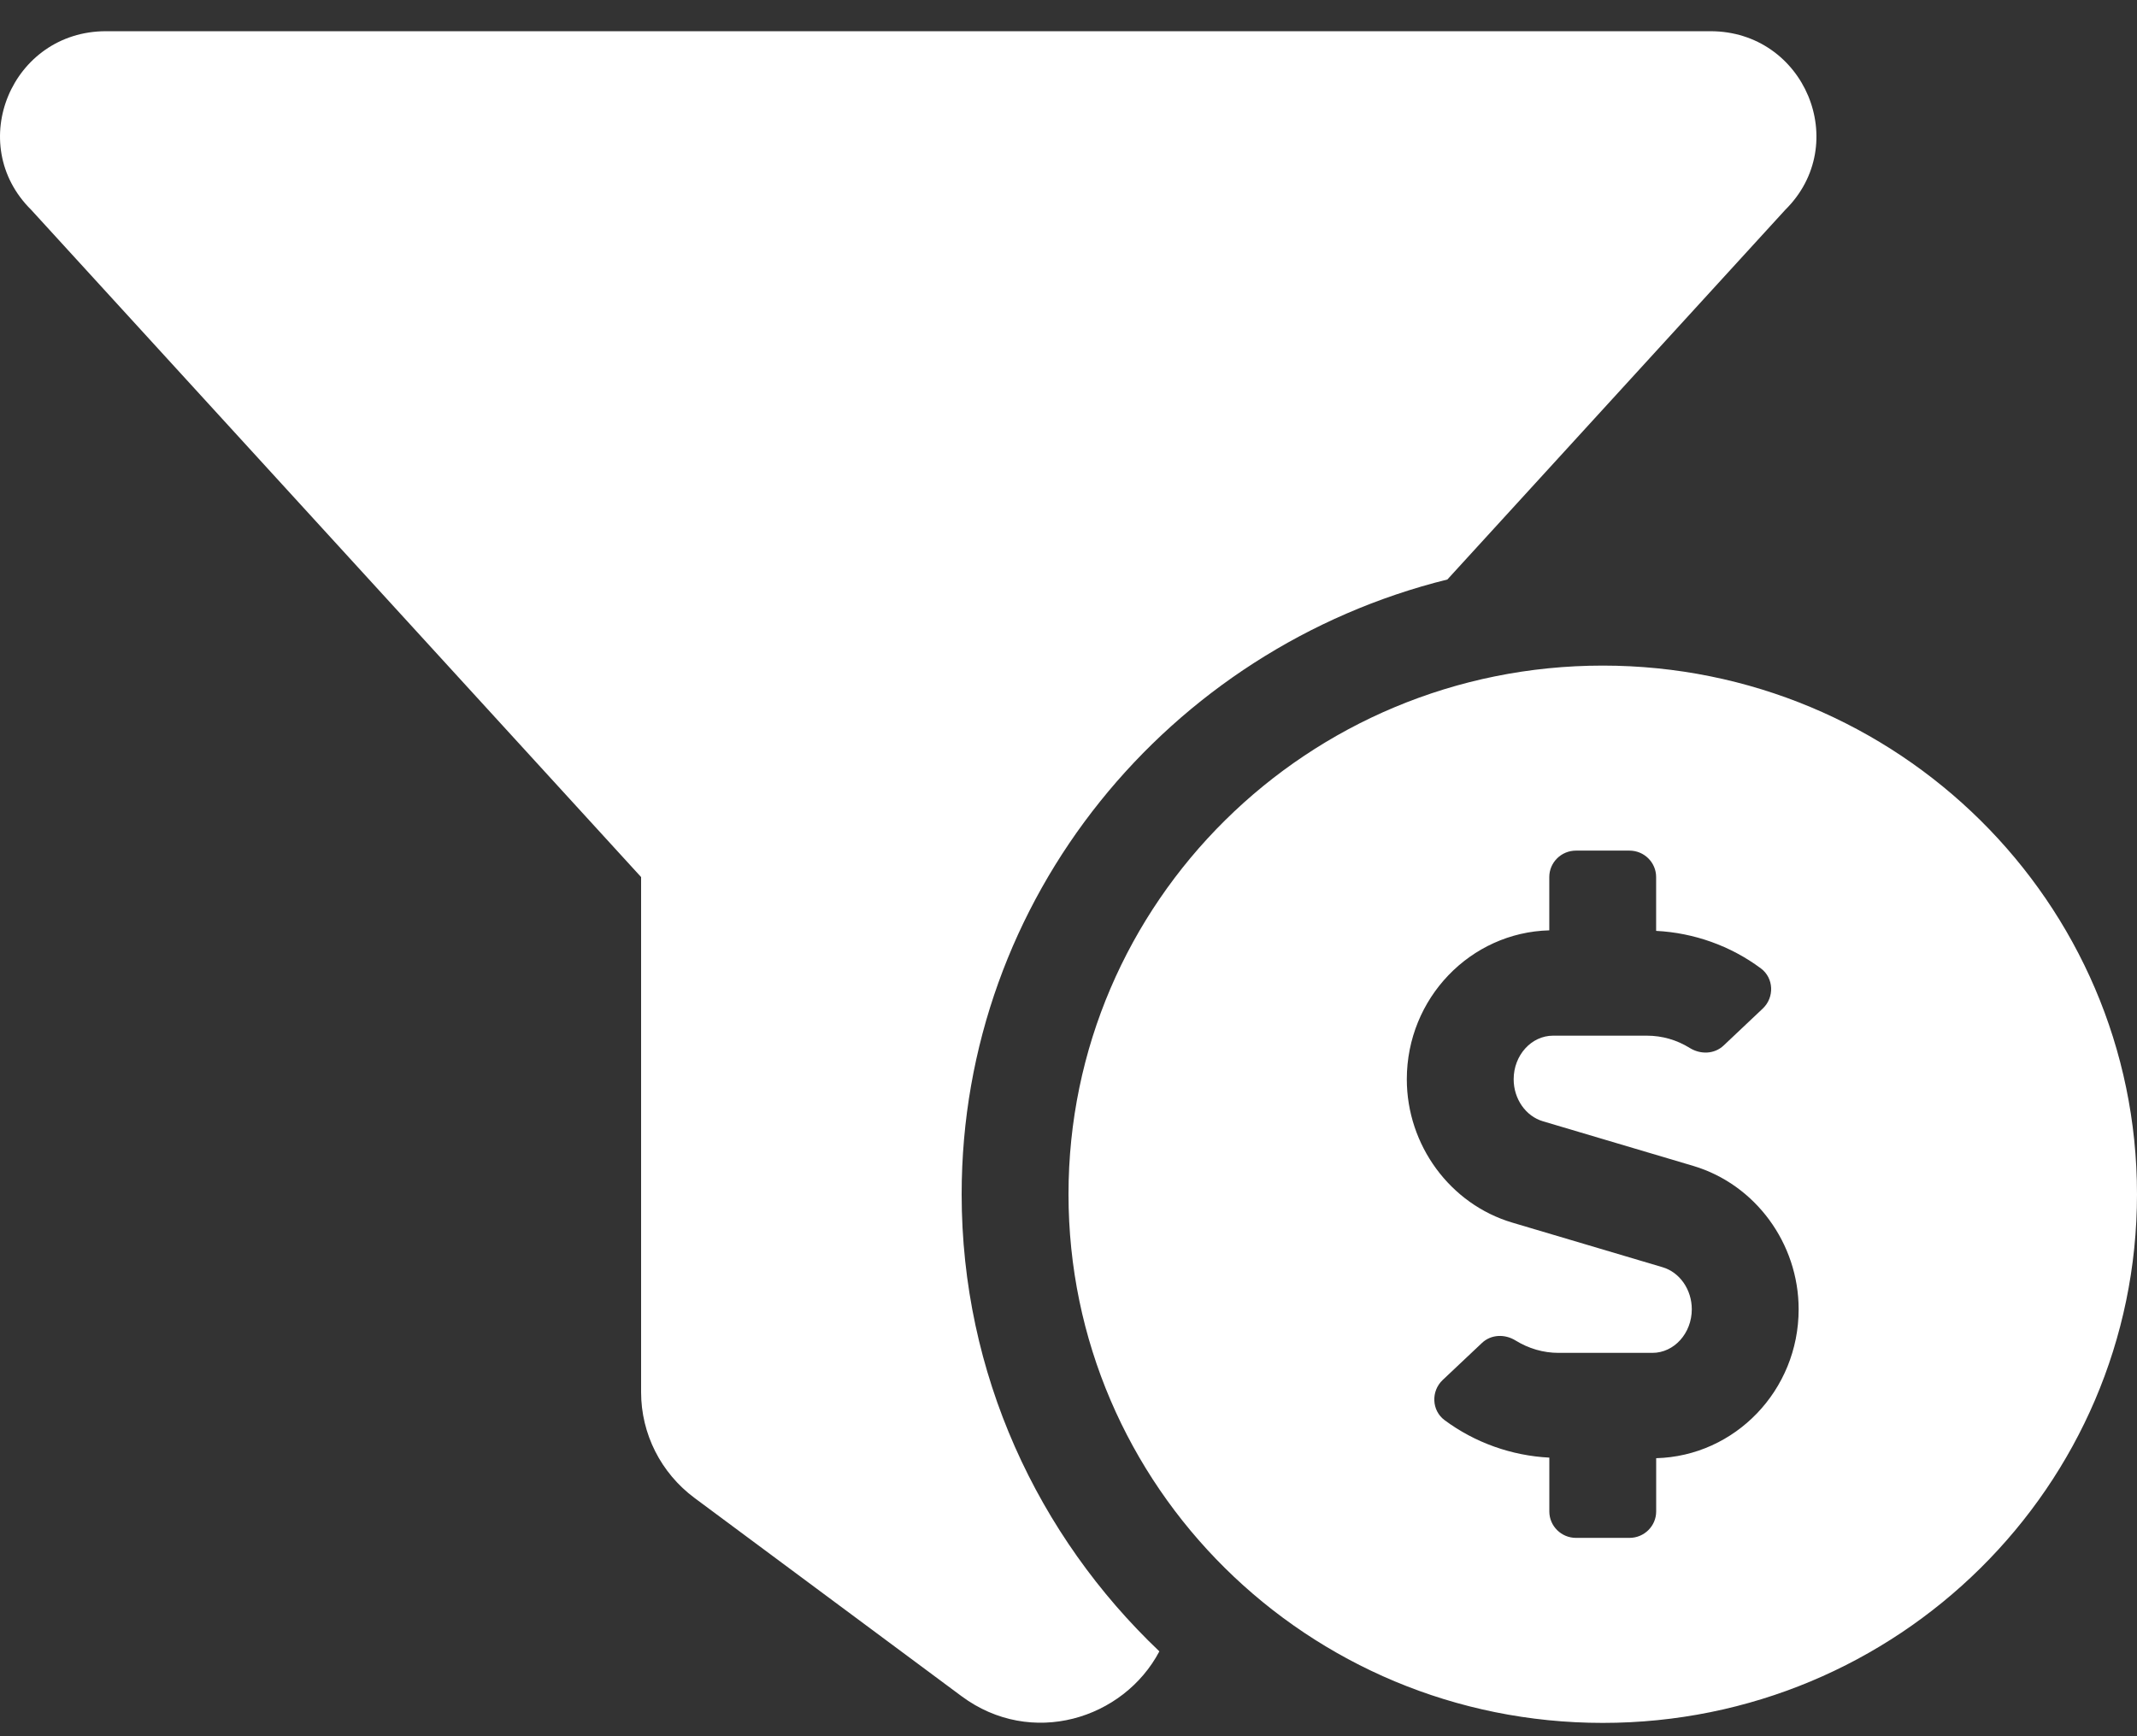
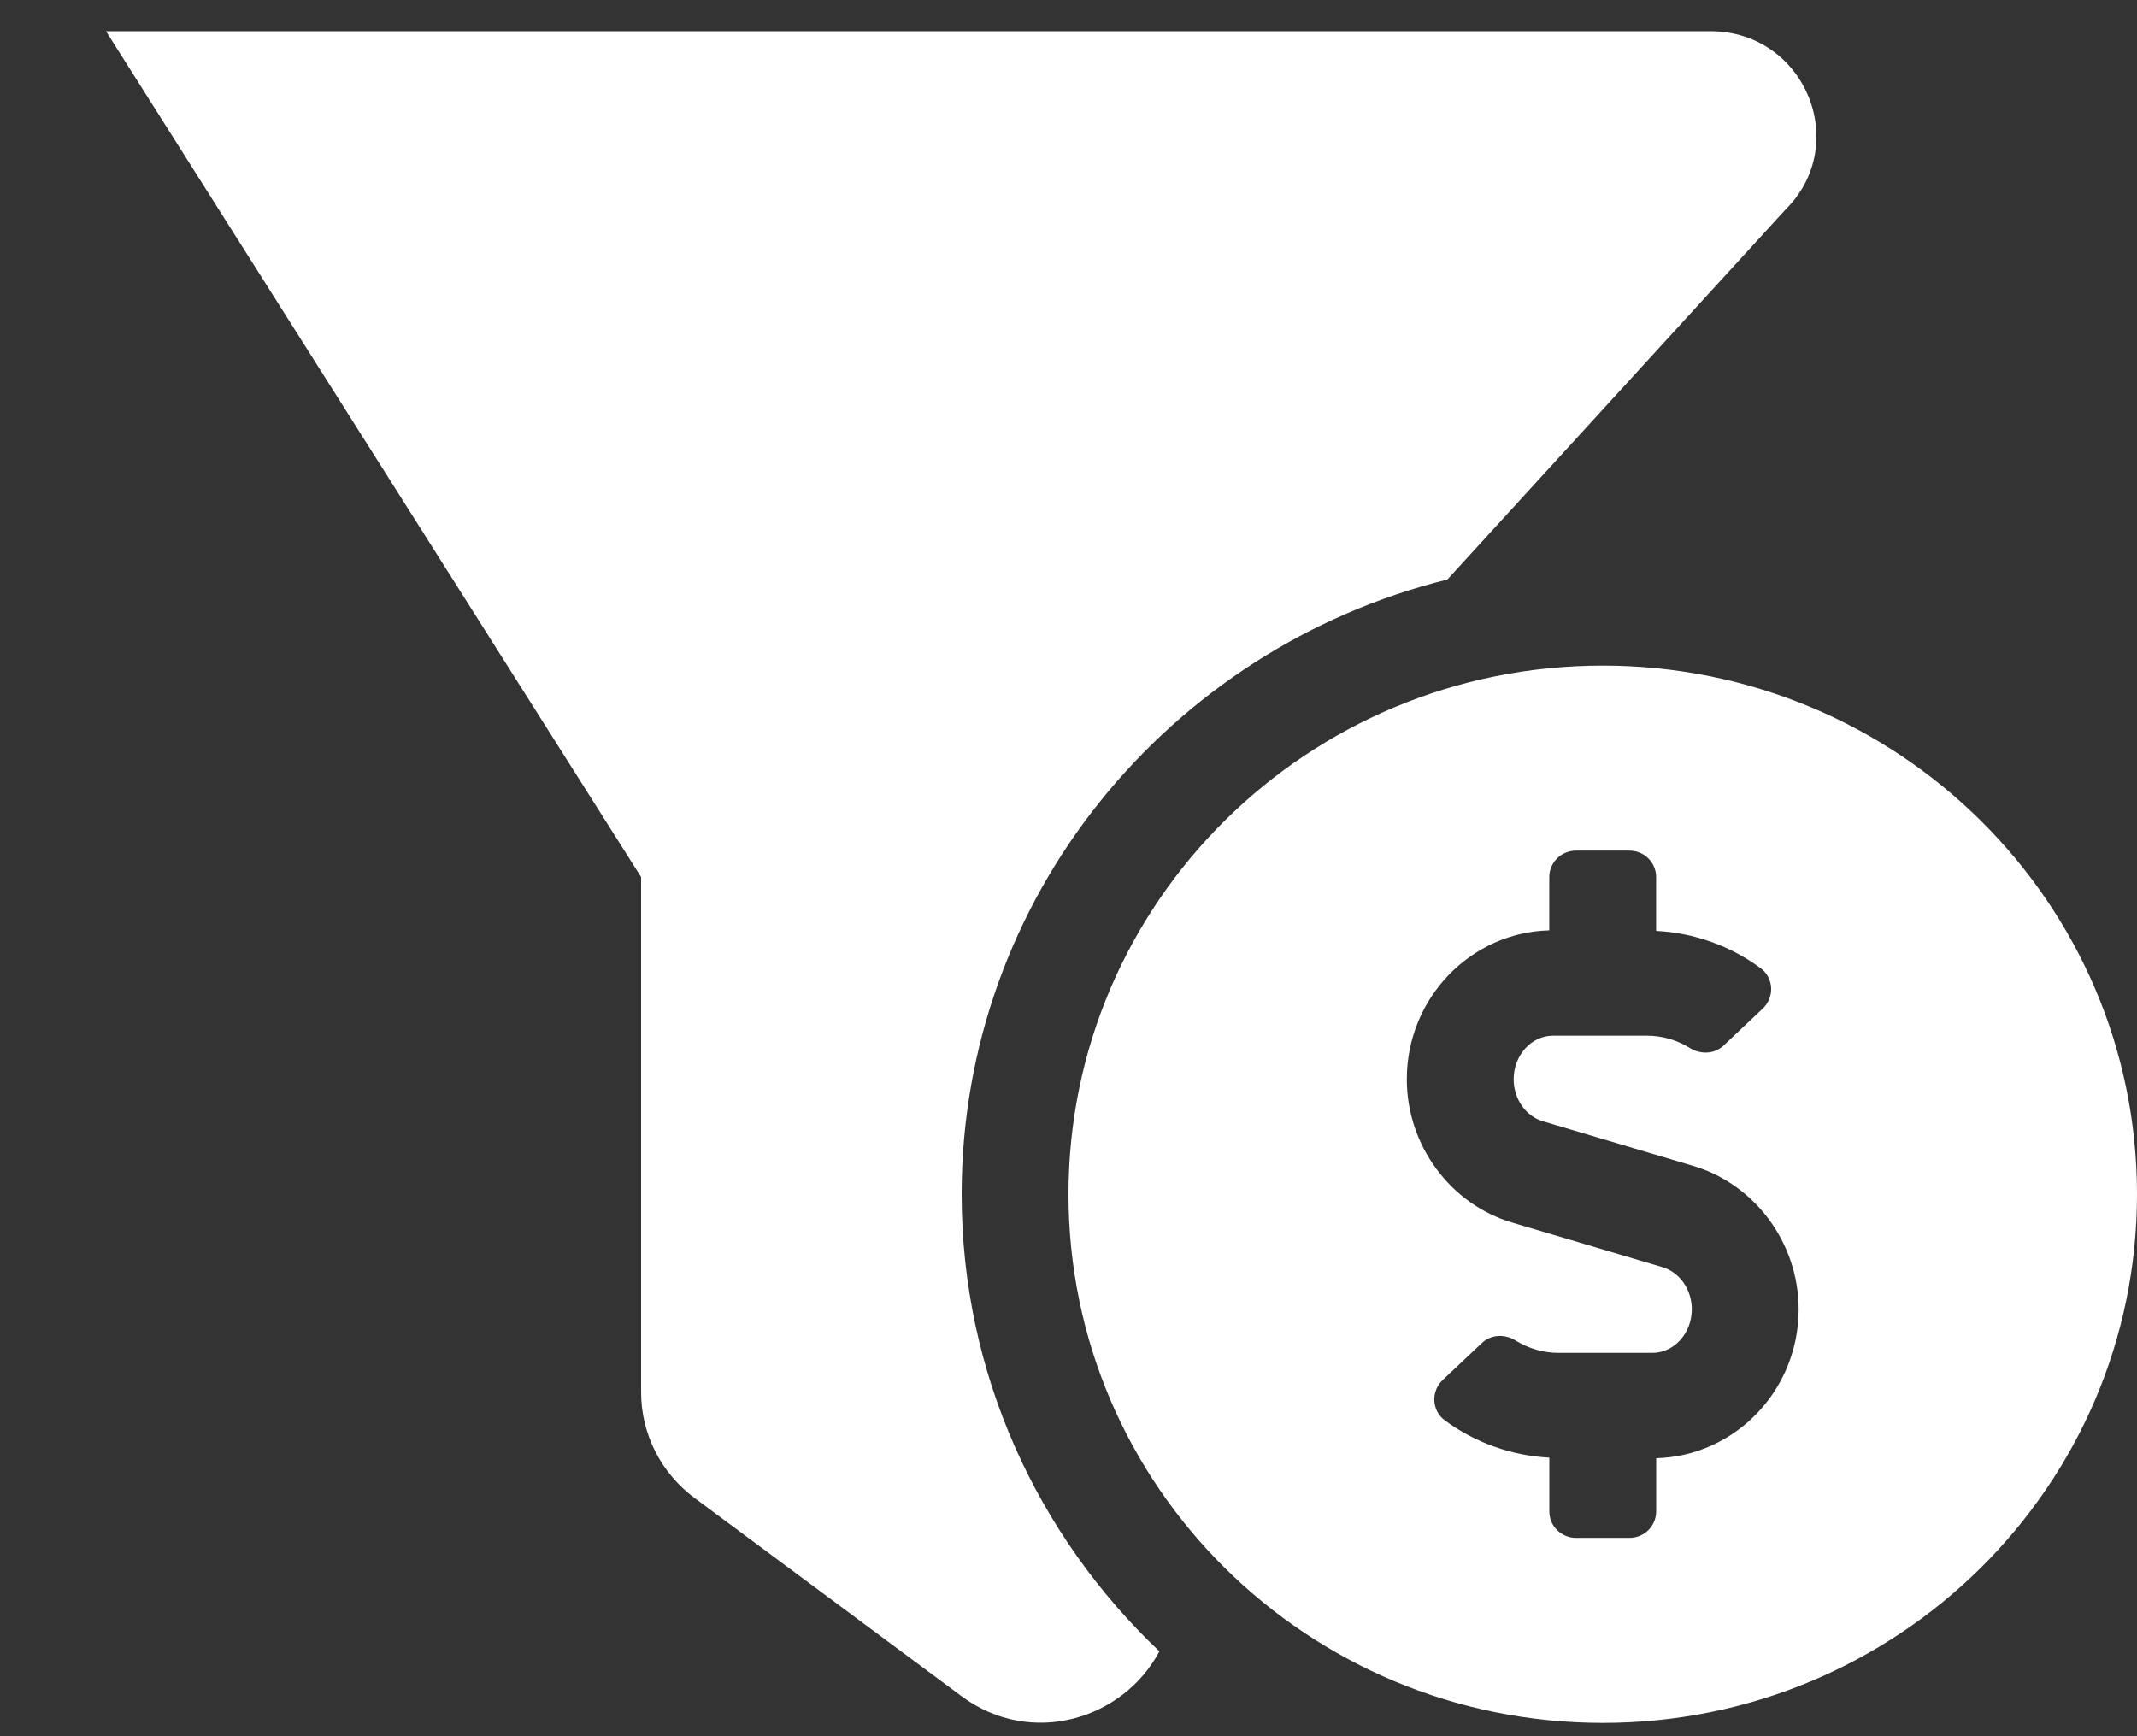
<svg xmlns="http://www.w3.org/2000/svg" width="48" height="39" viewBox="0 0 48 39" fill="none">
  <rect x="0" y="0" width="48" height="39" fill="#333333" stroke="none" />
-   <path d="M32.51 13.017L40.099 4.714C41.596 3.234 40.536 0.701 38.419 0.701H2.381C0.264 0.701 -0.796 3.234 0.701 4.714L14.4 19.701V31.273C14.4 32.208 14.845 33.087 15.6 33.648L21.599 38.102C23.164 39.262 25.235 38.619 26.041 37.094C23.31 34.499 21.6 30.86 21.6 26.826C21.6 20.162 26.254 14.568 32.51 13.017ZM36 14.951C29.372 14.951 24 20.267 24 26.826C24 33.385 29.372 38.701 36 38.701C42.628 38.701 48 33.385 48 26.826C48 20.267 42.628 14.951 36 14.951ZM37.2 32.755V33.951C37.2 34.279 36.931 34.545 36.6 34.545H35.4C35.069 34.545 34.8 34.279 34.8 33.951V32.742C33.953 32.699 33.13 32.407 32.447 31.9C32.155 31.682 32.14 31.249 32.404 30.999L33.286 30.167C33.493 29.971 33.803 29.962 34.045 30.113C34.336 30.292 34.665 30.389 35.007 30.389H37.115C37.603 30.389 38 29.949 38 29.41C38 28.968 37.73 28.579 37.343 28.465L33.968 27.463C32.573 27.049 31.599 25.725 31.599 24.243C31.599 22.423 33.028 20.944 34.799 20.898V19.701C34.799 19.373 35.068 19.107 35.399 19.107H36.599C36.931 19.107 37.199 19.373 37.199 19.701V20.91C38.046 20.953 38.87 21.245 39.552 21.753C39.844 21.97 39.859 22.404 39.595 22.654L38.714 23.486C38.506 23.681 38.197 23.69 37.954 23.54C37.663 23.359 37.334 23.264 36.992 23.264H34.884C34.397 23.264 33.999 23.703 33.999 24.243C33.999 24.684 34.27 25.073 34.657 25.187L38.032 26.189C39.426 26.604 40.4 27.928 40.4 29.41C40.4 31.23 38.972 32.708 37.2 32.755Z" fill="white" />
+   <path d="M32.51 13.017L40.099 4.714C41.596 3.234 40.536 0.701 38.419 0.701H2.381L14.4 19.701V31.273C14.4 32.208 14.845 33.087 15.6 33.648L21.599 38.102C23.164 39.262 25.235 38.619 26.041 37.094C23.31 34.499 21.6 30.86 21.6 26.826C21.6 20.162 26.254 14.568 32.51 13.017ZM36 14.951C29.372 14.951 24 20.267 24 26.826C24 33.385 29.372 38.701 36 38.701C42.628 38.701 48 33.385 48 26.826C48 20.267 42.628 14.951 36 14.951ZM37.2 32.755V33.951C37.2 34.279 36.931 34.545 36.6 34.545H35.4C35.069 34.545 34.8 34.279 34.8 33.951V32.742C33.953 32.699 33.13 32.407 32.447 31.9C32.155 31.682 32.14 31.249 32.404 30.999L33.286 30.167C33.493 29.971 33.803 29.962 34.045 30.113C34.336 30.292 34.665 30.389 35.007 30.389H37.115C37.603 30.389 38 29.949 38 29.41C38 28.968 37.73 28.579 37.343 28.465L33.968 27.463C32.573 27.049 31.599 25.725 31.599 24.243C31.599 22.423 33.028 20.944 34.799 20.898V19.701C34.799 19.373 35.068 19.107 35.399 19.107H36.599C36.931 19.107 37.199 19.373 37.199 19.701V20.91C38.046 20.953 38.87 21.245 39.552 21.753C39.844 21.97 39.859 22.404 39.595 22.654L38.714 23.486C38.506 23.681 38.197 23.69 37.954 23.54C37.663 23.359 37.334 23.264 36.992 23.264H34.884C34.397 23.264 33.999 23.703 33.999 24.243C33.999 24.684 34.27 25.073 34.657 25.187L38.032 26.189C39.426 26.604 40.4 27.928 40.4 29.41C40.4 31.23 38.972 32.708 37.2 32.755Z" fill="white" />
</svg>